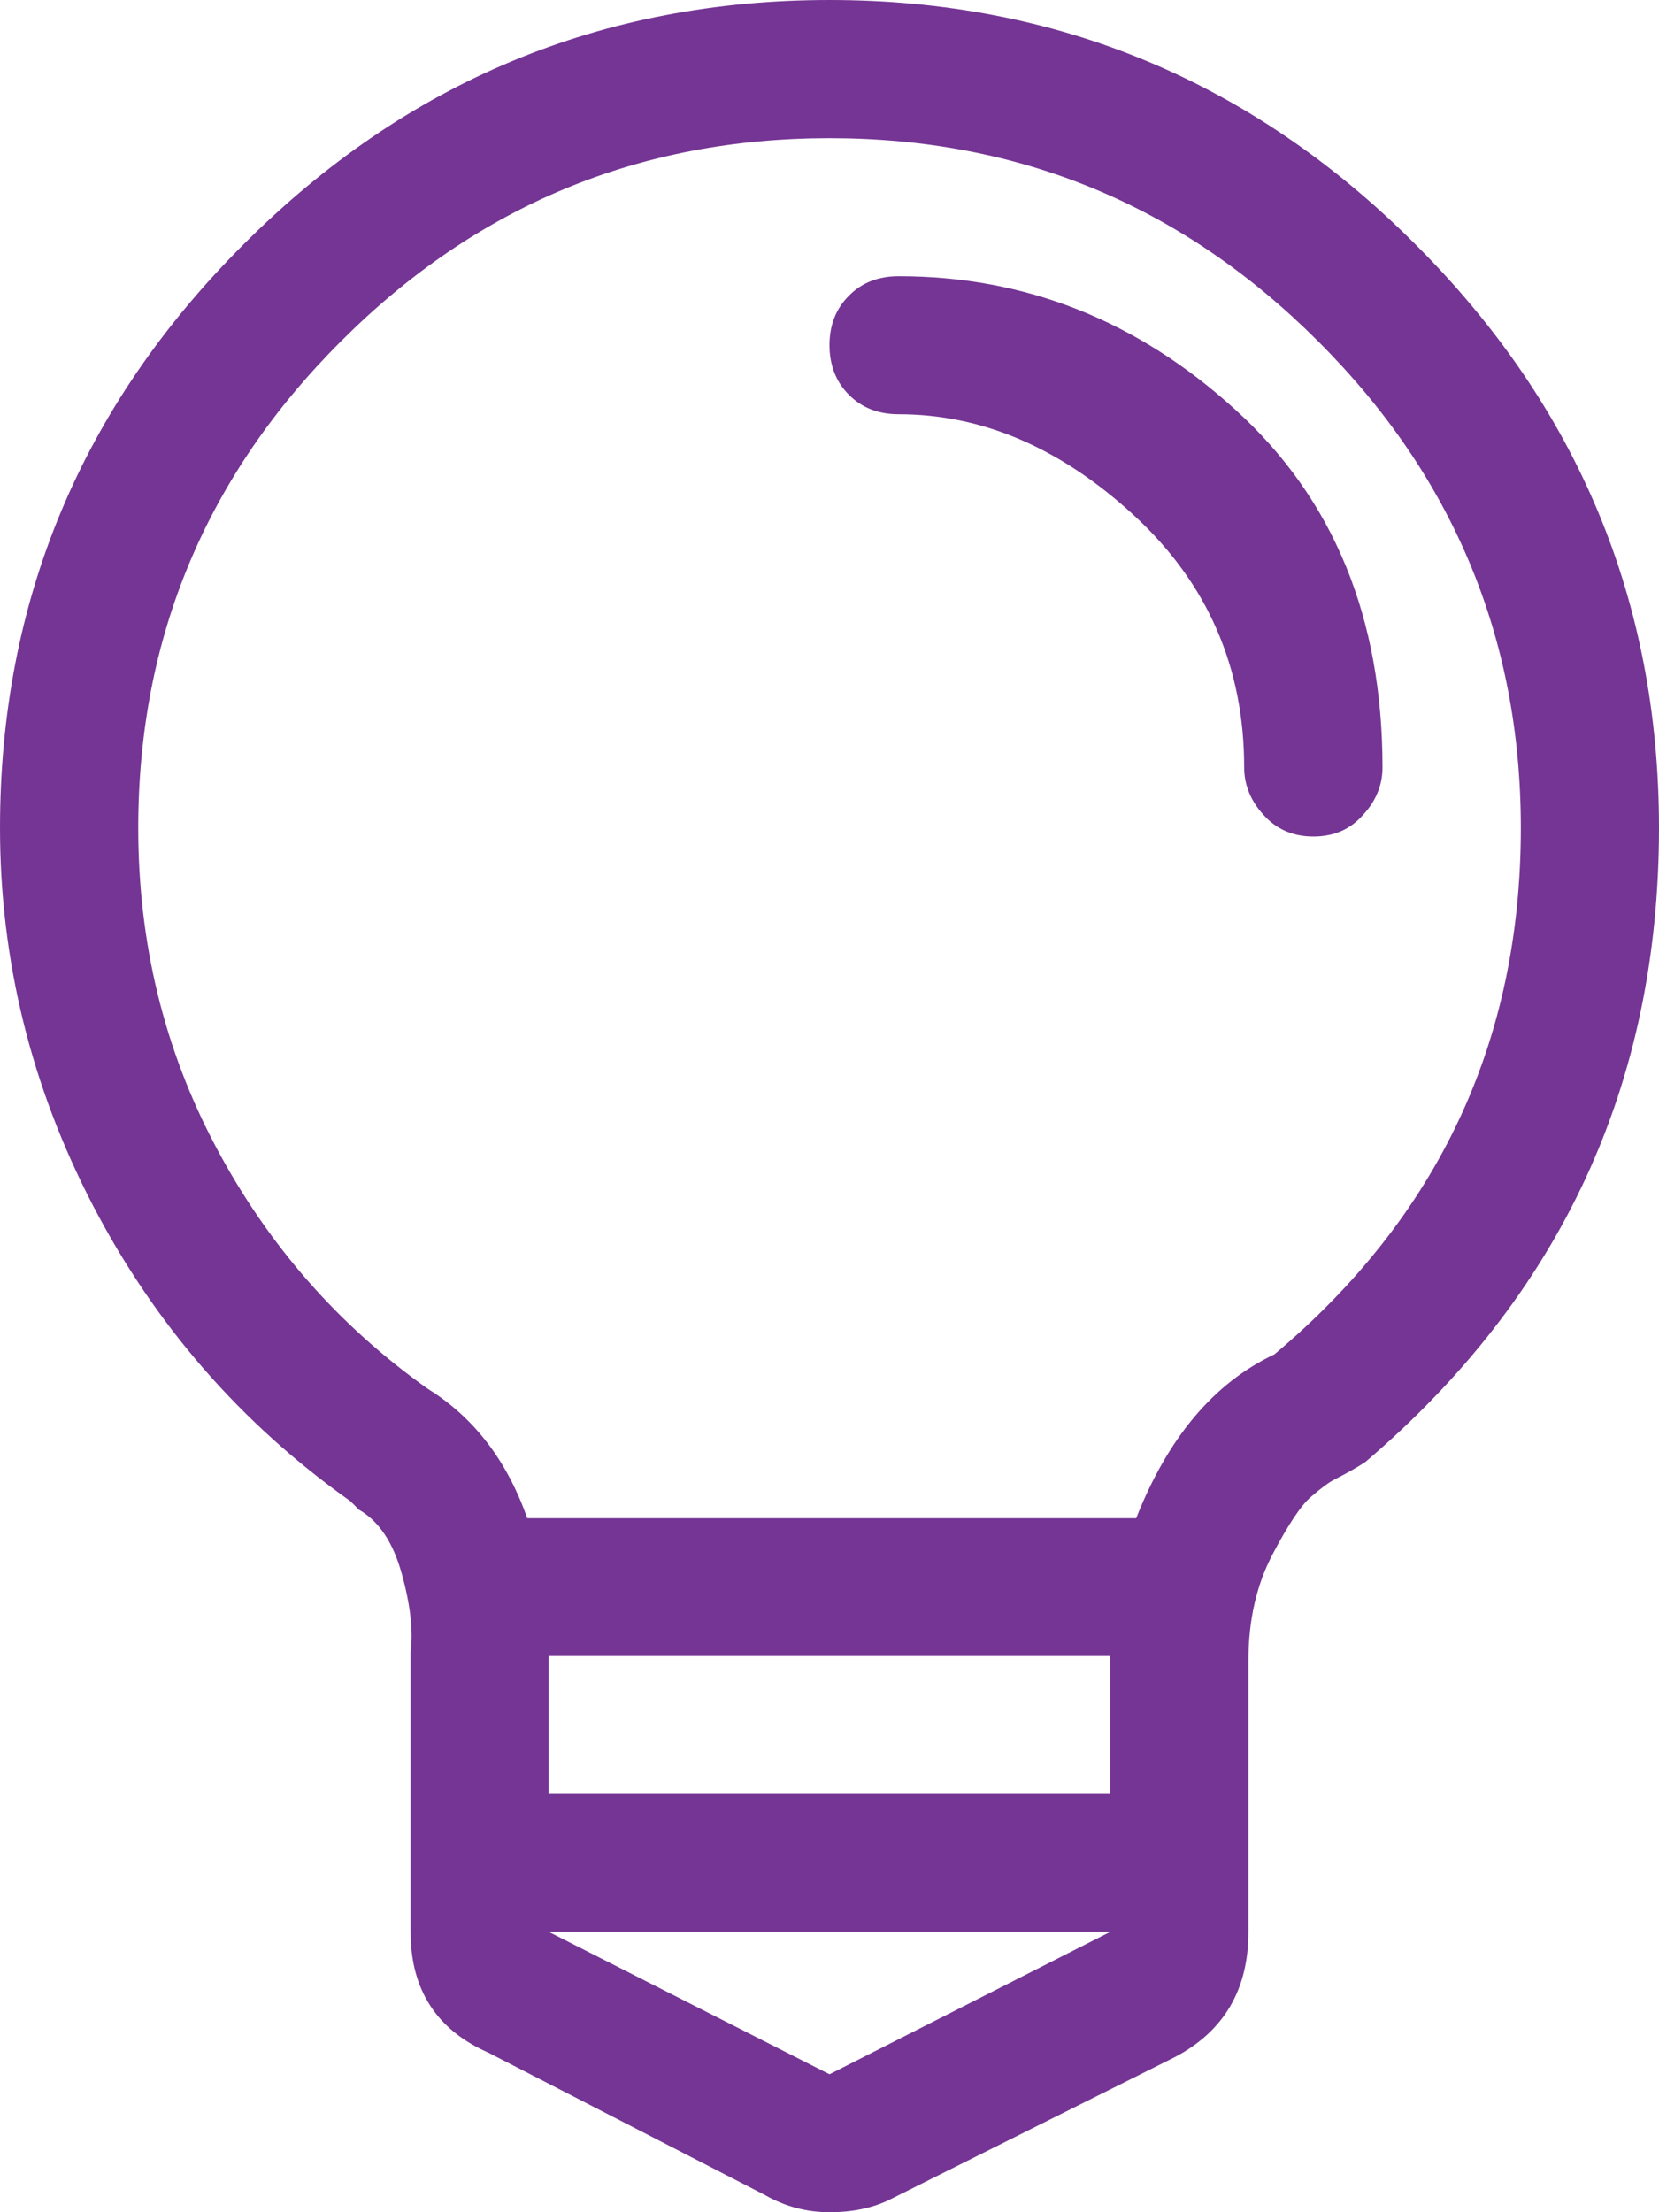
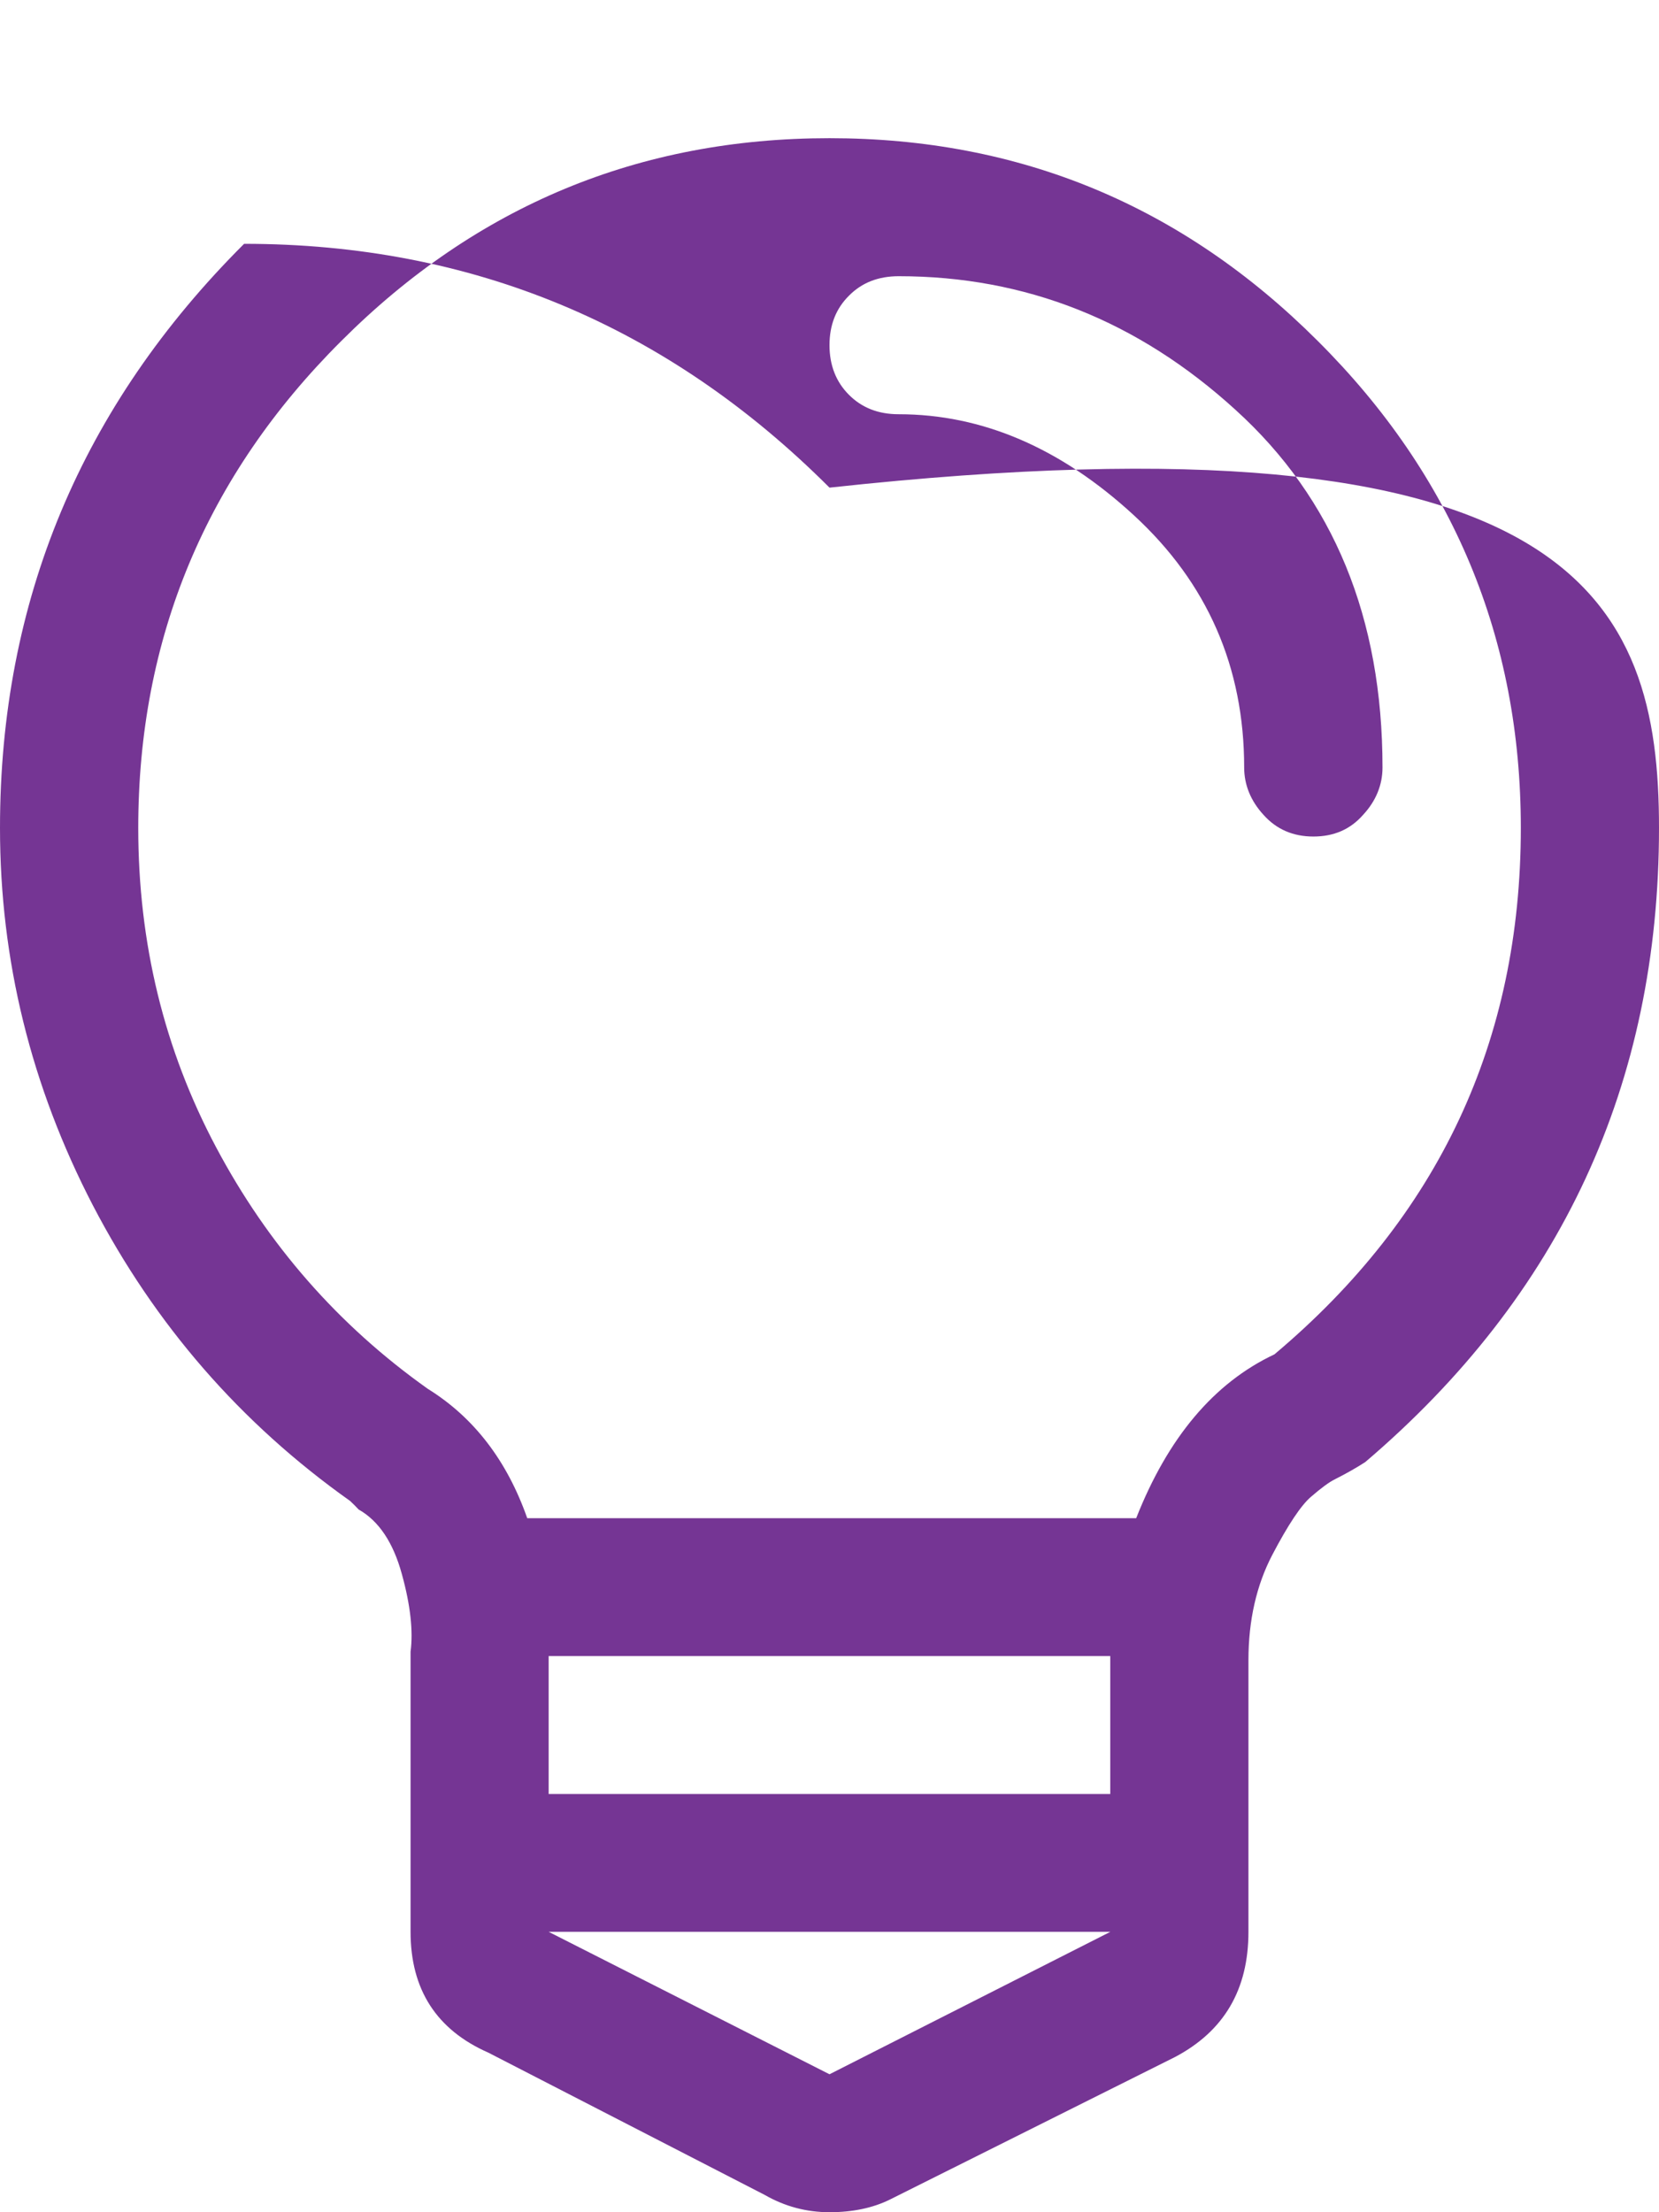
<svg xmlns="http://www.w3.org/2000/svg" version="1.1" id="Layer_1" x="0px" y="0px" width="21px" height="28px" viewBox="0 0 21 28" enable-background="new 0 0 21 28" xml:space="preserve">
  <g>
    <g>
      <g>
        <g>
          <g>
-             <path fill="#753594" d="M21,10.479c0,3.241-1.239,5.914-3.719,8.027c-0.109,0.07-0.236,0.143-0.383,0.217       c-0.072,0.035-0.175,0.111-0.302,0.221c-0.126,0.107-0.291,0.354-0.491,0.736c-0.199,0.381-0.302,0.826-0.302,1.334v3.438       c0,0.73-0.308,1.256-0.93,1.584l-3.607,1.803C11.048,27.947,10.791,28,10.5,28c-0.29,0-0.564-0.072-0.82-0.219L6.181,25.98       c-0.656-0.289-0.984-0.799-0.984-1.529v-3.438c0-0.037,0-0.07,0-0.107c0.034-0.258,0-0.584-0.11-0.982       c-0.109-0.4-0.292-0.674-0.547-0.818c-0.038-0.041-0.072-0.074-0.109-0.109c-1.385-0.982-2.469-2.23-3.255-3.74       C0.393,13.748,0,12.154,0,10.479C0,7.604,1.031,5.14,3.09,3.086C5.148,1.029,7.621,0,10.5,0c2.88,0,5.353,1.029,7.41,3.086       C19.97,5.14,21,7.604,21,10.479z M19.251,10.479c0-2.399-0.857-4.457-2.571-6.164c-1.714-1.713-3.772-2.566-6.18-2.566       c-2.407,0-4.466,0.853-6.179,2.566C2.607,6.022,1.75,8.08,1.75,10.479c0,1.457,0.328,2.805,0.985,4.041       c0.656,1.236,1.549,2.256,2.681,3.059c0.582,0.361,1.002,0.908,1.258,1.637h7.708c0.402-1.02,0.984-1.713,1.75-2.074       C18.212,15.393,19.251,13.174,19.251,10.479z M6.945,22.707h7.109v-1.693v-0.053H6.945v0.053V22.707z M14.055,24.451H6.945       l3.555,1.803L14.055,24.451z M15.64,5.188c1.242,1.126,1.86,2.635,1.86,4.527c0,0.217-0.081,0.422-0.247,0.6       c-0.162,0.184-0.371,0.273-0.628,0.273c-0.255,0-0.466-0.09-0.63-0.273c-0.164-0.178-0.246-0.383-0.246-0.6       c0-1.271-0.465-2.336-1.395-3.192c-0.928-0.855-1.922-1.28-2.979-1.28c-0.257,0-0.466-0.082-0.629-0.246       C10.582,4.833,10.5,4.622,10.5,4.369c0-0.255,0.082-0.464,0.247-0.627c0.163-0.165,0.372-0.246,0.629-0.246       C12.979,3.496,14.401,4.058,15.64,5.188z" />
+             <path fill="#753594" d="M21,10.479c0,3.241-1.239,5.914-3.719,8.027c-0.109,0.07-0.236,0.143-0.383,0.217       c-0.072,0.035-0.175,0.111-0.302,0.221c-0.126,0.107-0.291,0.354-0.491,0.736c-0.199,0.381-0.302,0.826-0.302,1.334v3.438       c0,0.73-0.308,1.256-0.93,1.584l-3.607,1.803C11.048,27.947,10.791,28,10.5,28c-0.29,0-0.564-0.072-0.82-0.219L6.181,25.98       c-0.656-0.289-0.984-0.799-0.984-1.529v-3.438c0-0.037,0-0.07,0-0.107c0.034-0.258,0-0.584-0.11-0.982       c-0.109-0.4-0.292-0.674-0.547-0.818c-0.038-0.041-0.072-0.074-0.109-0.109c-1.385-0.982-2.469-2.23-3.255-3.74       C0.393,13.748,0,12.154,0,10.479C0,7.604,1.031,5.14,3.09,3.086c2.88,0,5.353,1.029,7.41,3.086       C19.97,5.14,21,7.604,21,10.479z M19.251,10.479c0-2.399-0.857-4.457-2.571-6.164c-1.714-1.713-3.772-2.566-6.18-2.566       c-2.407,0-4.466,0.853-6.179,2.566C2.607,6.022,1.75,8.08,1.75,10.479c0,1.457,0.328,2.805,0.985,4.041       c0.656,1.236,1.549,2.256,2.681,3.059c0.582,0.361,1.002,0.908,1.258,1.637h7.708c0.402-1.02,0.984-1.713,1.75-2.074       C18.212,15.393,19.251,13.174,19.251,10.479z M6.945,22.707h7.109v-1.693v-0.053H6.945v0.053V22.707z M14.055,24.451H6.945       l3.555,1.803L14.055,24.451z M15.64,5.188c1.242,1.126,1.86,2.635,1.86,4.527c0,0.217-0.081,0.422-0.247,0.6       c-0.162,0.184-0.371,0.273-0.628,0.273c-0.255,0-0.466-0.09-0.63-0.273c-0.164-0.178-0.246-0.383-0.246-0.6       c0-1.271-0.465-2.336-1.395-3.192c-0.928-0.855-1.922-1.28-2.979-1.28c-0.257,0-0.466-0.082-0.629-0.246       C10.582,4.833,10.5,4.622,10.5,4.369c0-0.255,0.082-0.464,0.247-0.627c0.163-0.165,0.372-0.246,0.629-0.246       C12.979,3.496,14.401,4.058,15.64,5.188z" />
          </g>
        </g>
      </g>
    </g>
  </g>
</svg>